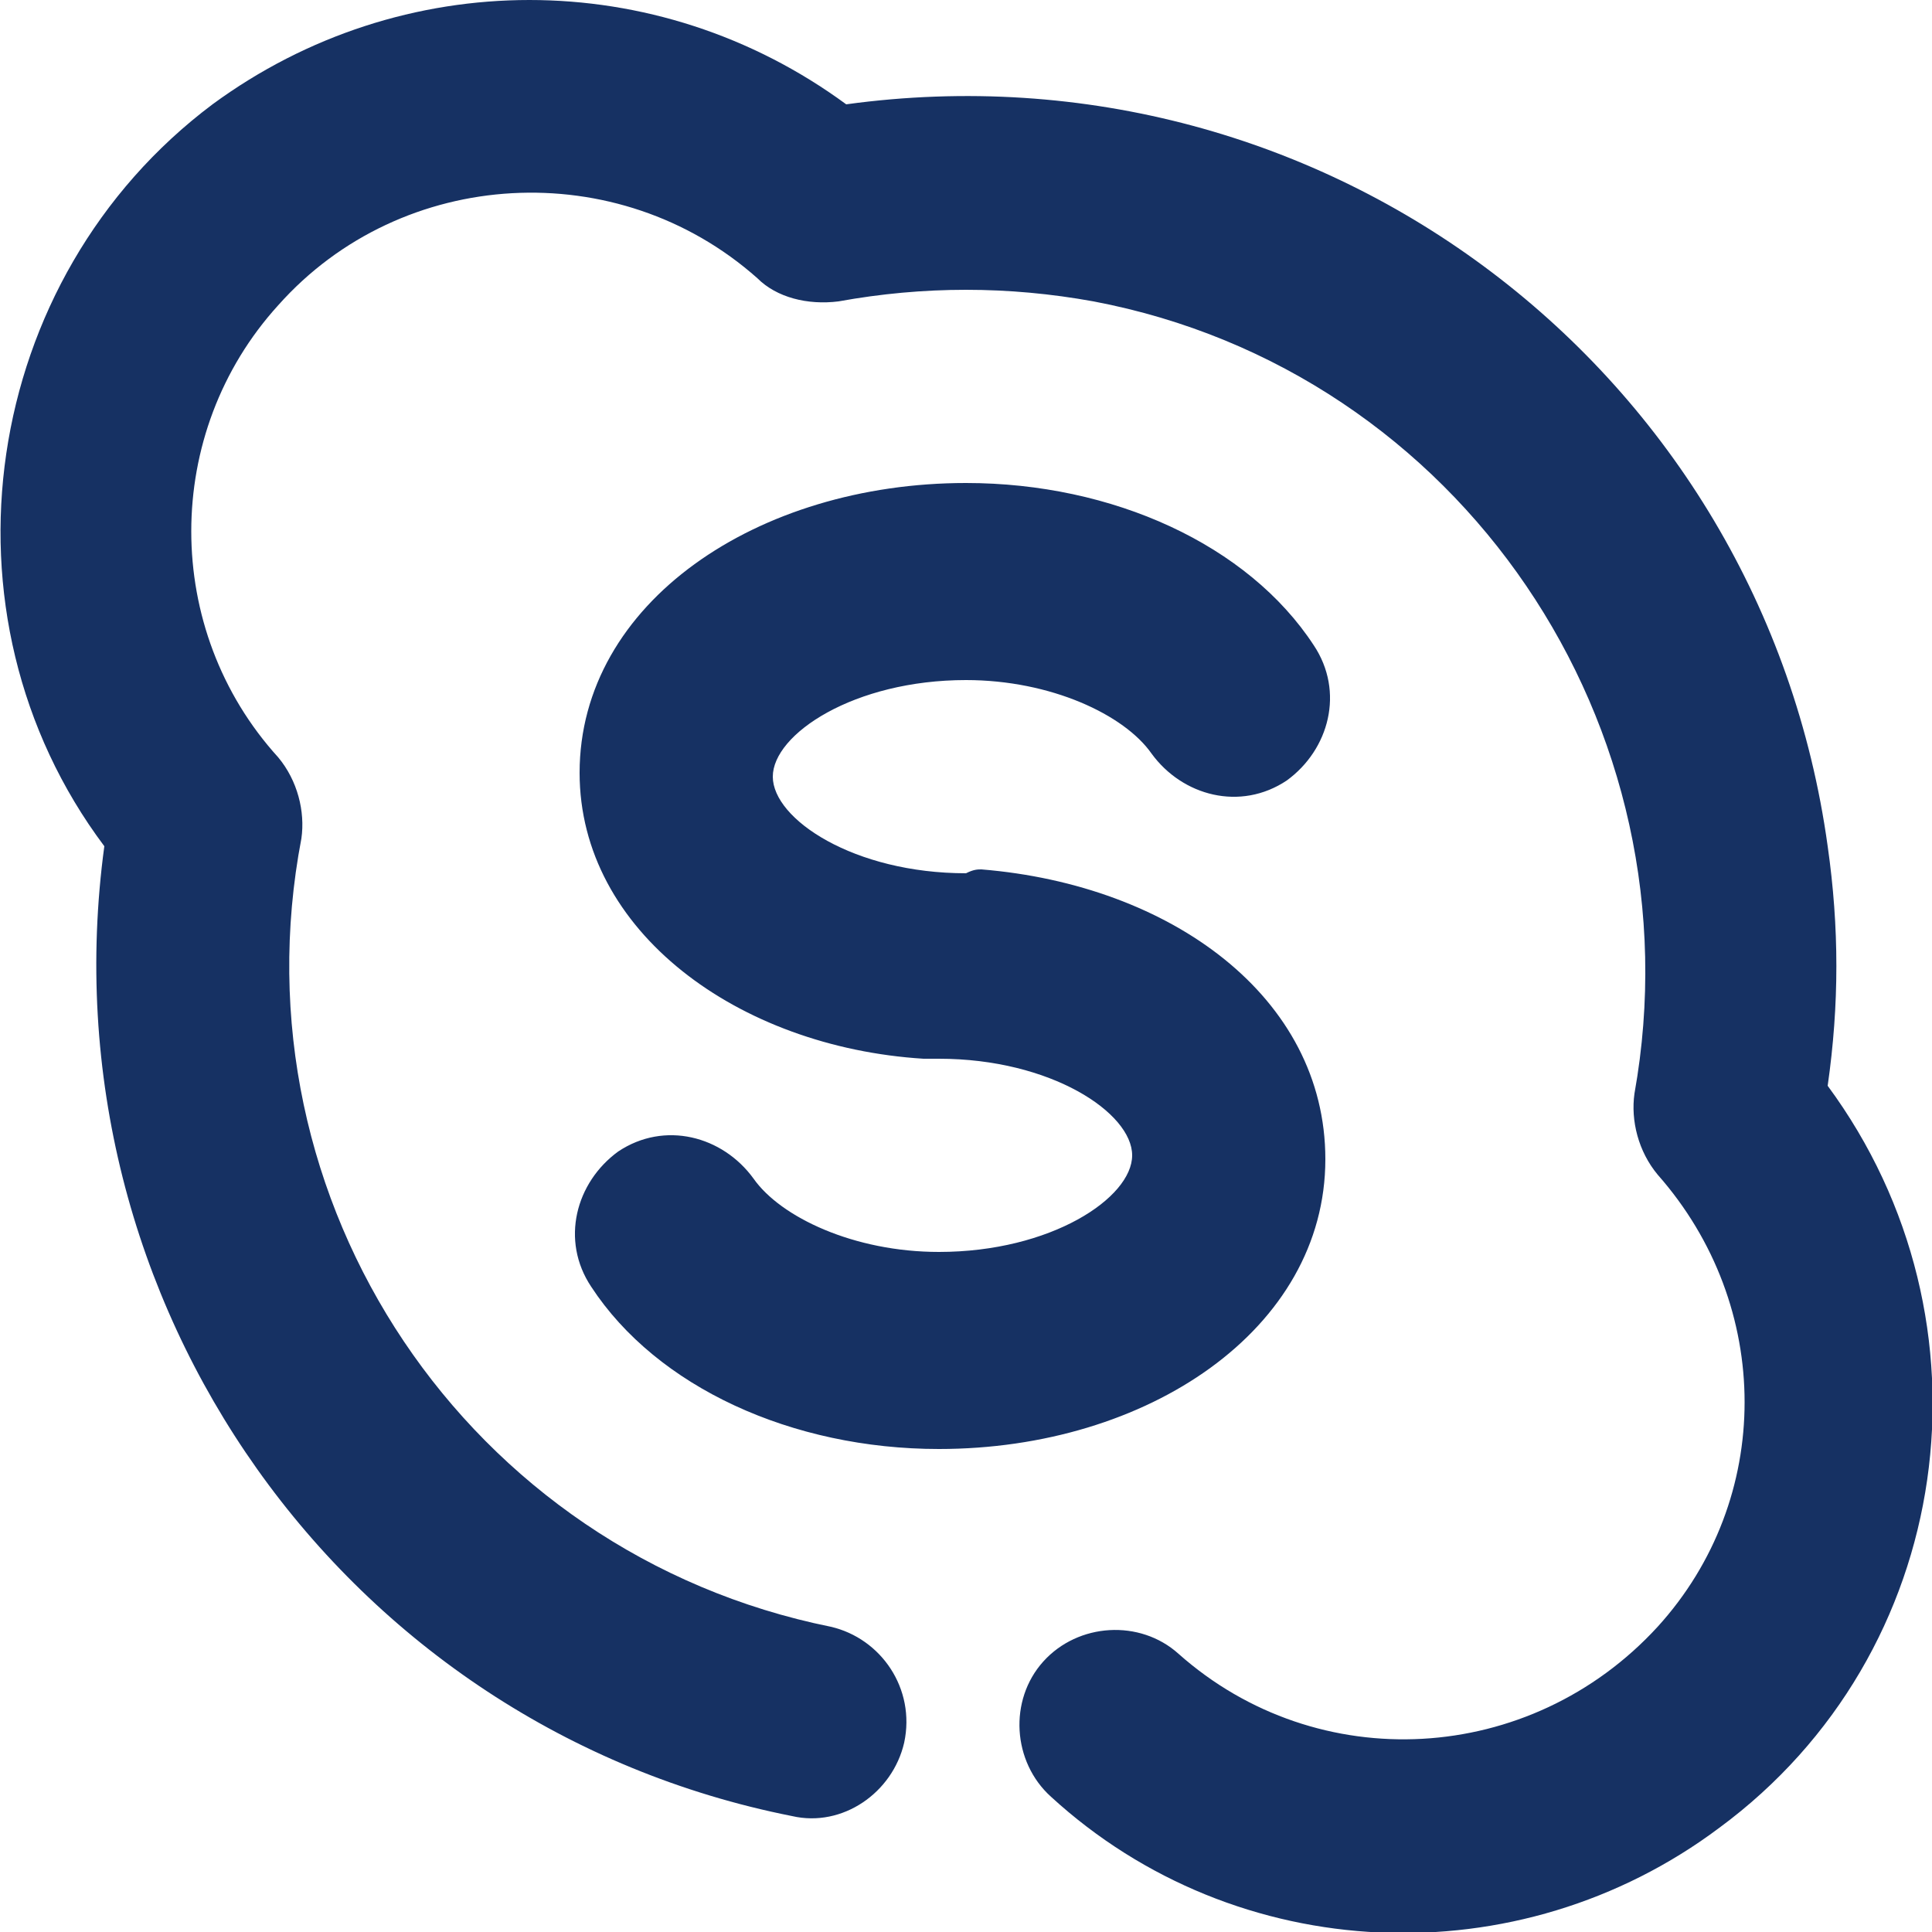
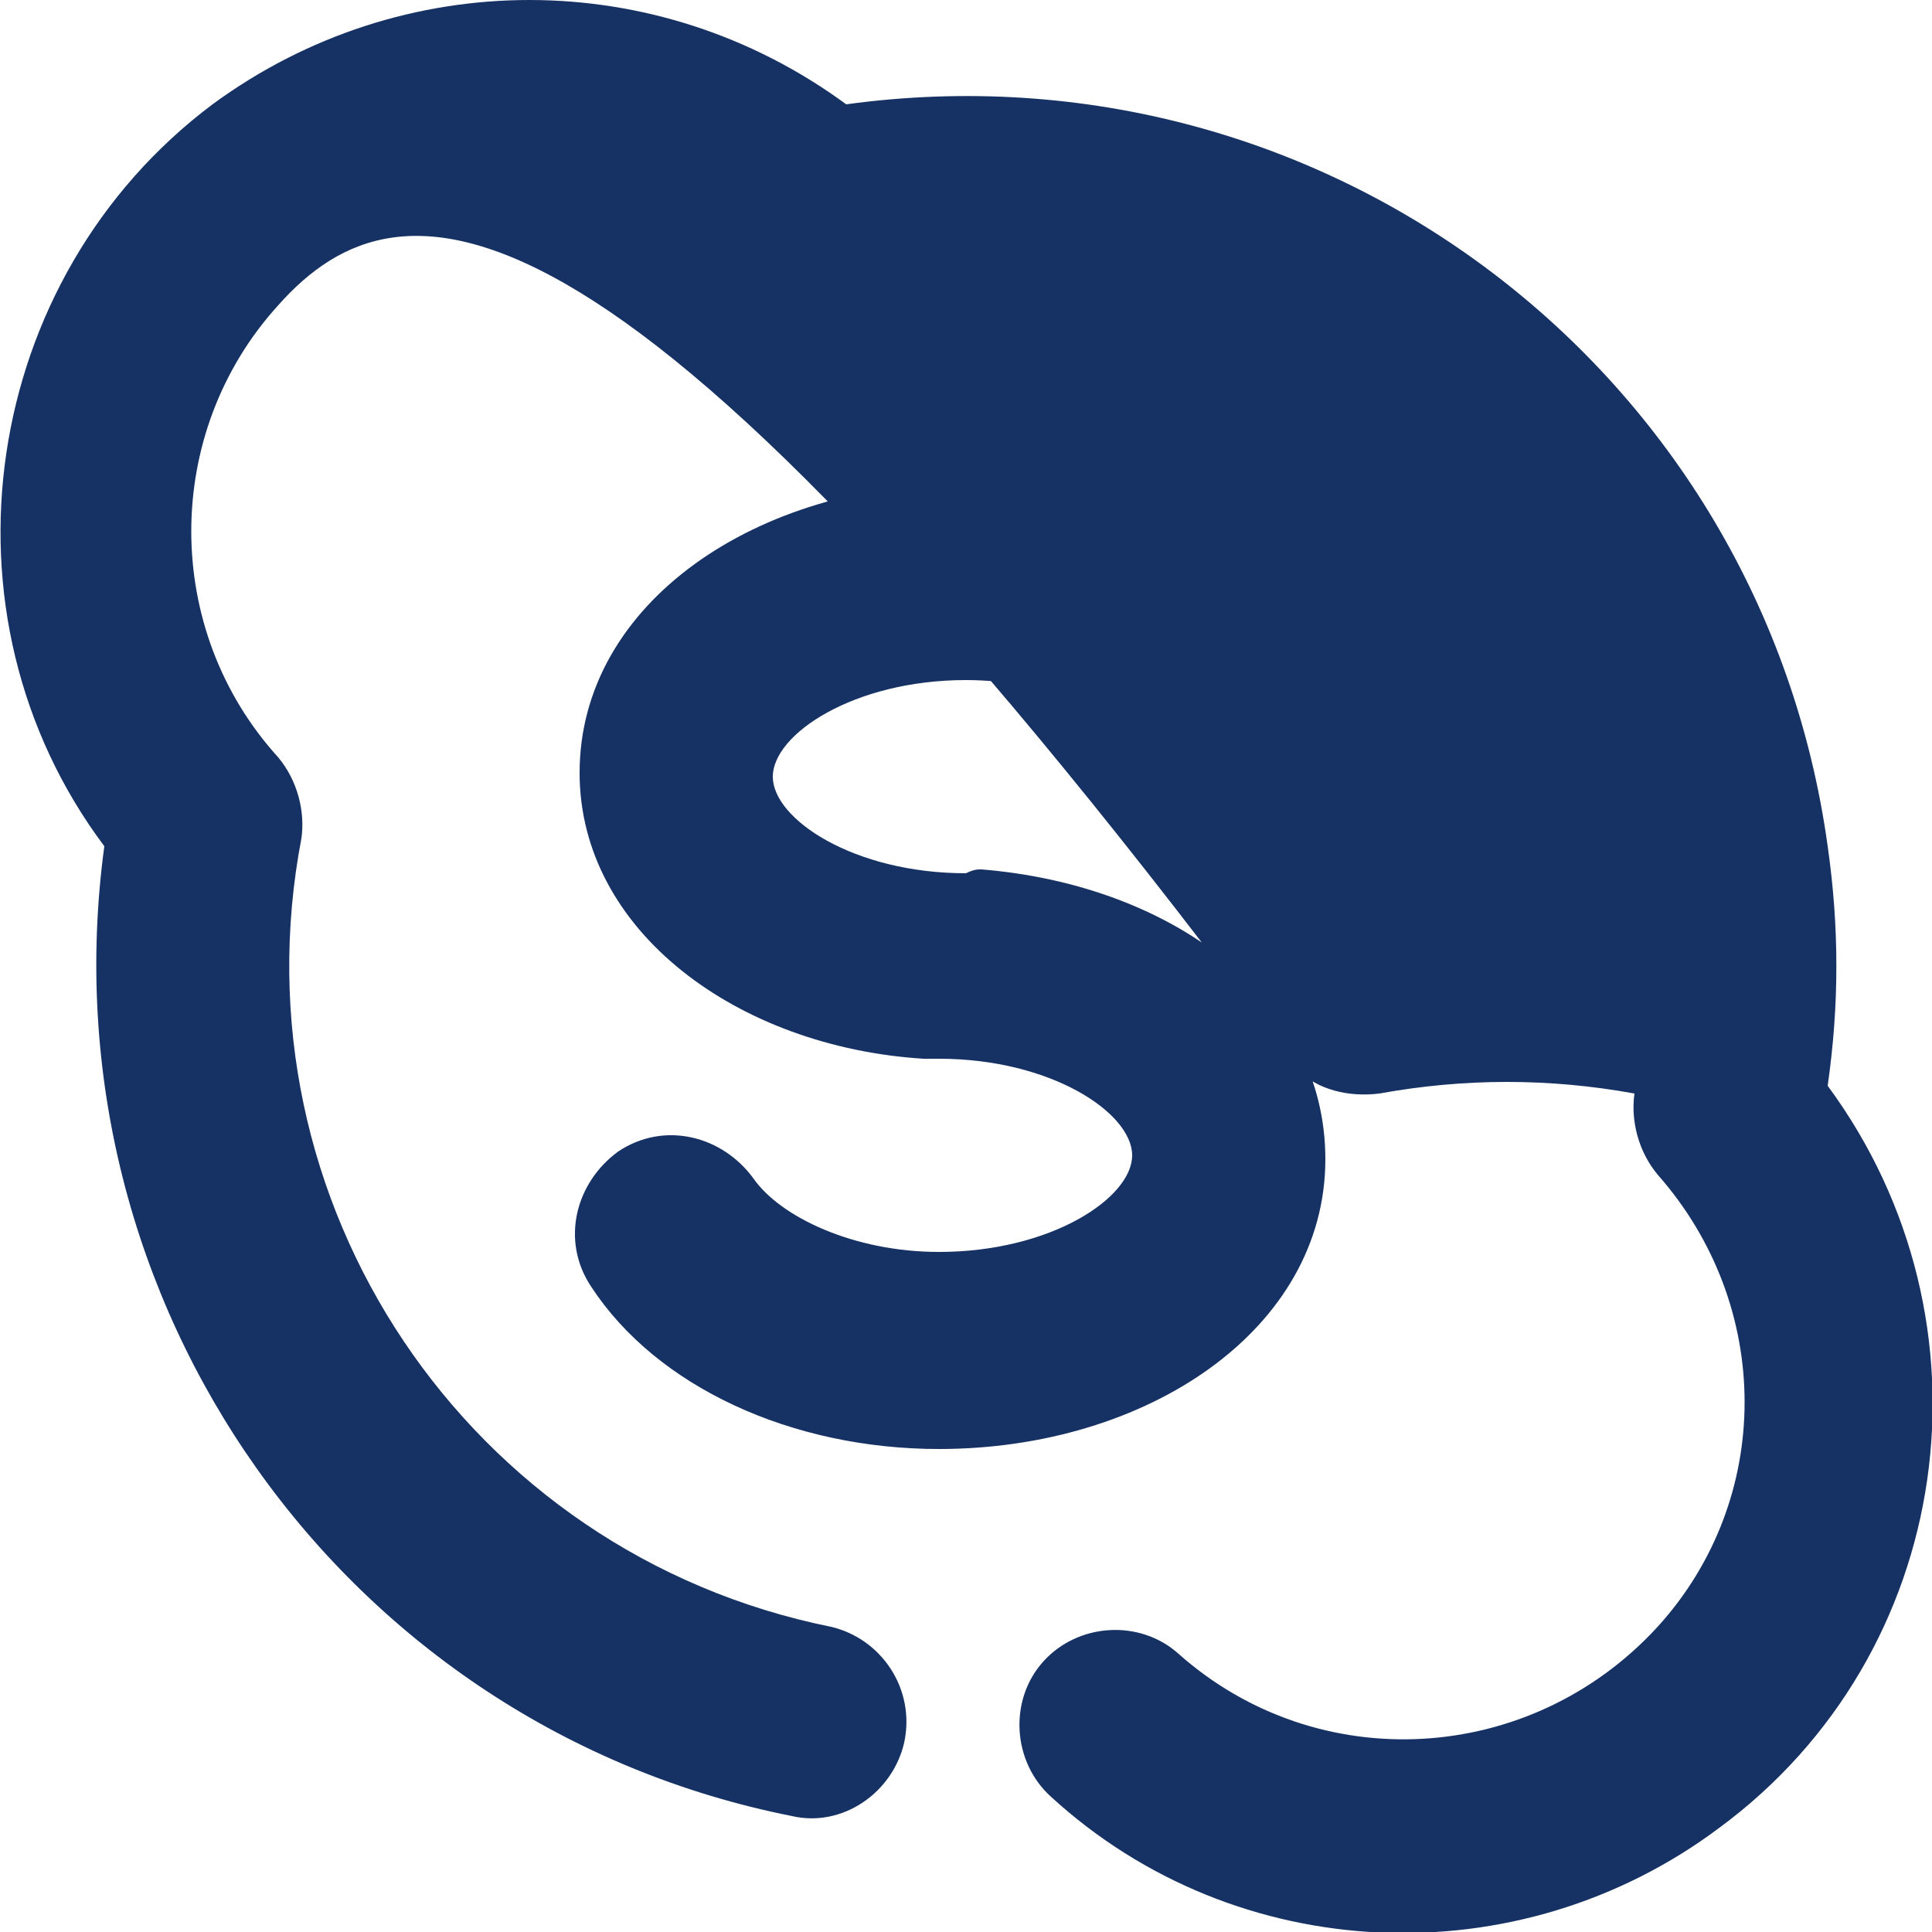
<svg xmlns="http://www.w3.org/2000/svg" version="1.1" id="图层_1" x="0px" y="0px" viewBox="0 0 50 50" style="enable-background:new 0 0 50 50;" xml:space="preserve">
  <style type="text/css">
	.st0{fill:#163163;}
</style>
-   <path class="st0" d="M25.4,22.5c4.9,0.4,8.9,3.3,8.9,7.5c0,4.4-4.6,7.5-10,7.5c-3.8,0-7.3-1.6-9-4.2c-0.8-1.2-0.4-2.7,0.7-3.5  c1.2-0.8,2.7-0.4,3.5,0.7c0,0,0,0,0,0c0.7,1,2.6,1.9,4.8,1.9c2.9,0,5-1.4,5-2.5c0-1.1-2.1-2.5-5-2.5c-0.2,0-0.3,0-0.4,0  C19.1,27.1,15,24.1,15,20c0-4.4,4.6-7.5,10-7.5c3.8,0,7.3,1.6,9,4.2c0.8,1.2,0.4,2.7-0.7,3.5c-1.2,0.8-2.7,0.4-3.5-0.7c0,0,0,0,0,0  c-0.7-1-2.6-1.9-4.8-1.9c-2.9,0-5,1.4-5,2.5c0,1.1,2.1,2.5,5,2.5C25.2,22.5,25.3,22.5,25.4,22.5z M47.3,28.1  c4.5,6.1,3.3,14.7-2.8,19.2c-5.2,3.9-12.5,3.6-17.3-0.8c-1-0.9-1.1-2.5-0.2-3.5c0.9-1,2.5-1.1,3.5-0.2c3.6,3.2,9.1,2.9,12.4-0.7  c3-3.3,3-8.3,0-11.7c-0.5-0.6-0.7-1.4-0.6-2.1C44,18.8,37.8,9.6,28.3,7.8c-2.2-0.4-4.4-0.4-6.6,0c-0.8,0.1-1.6-0.1-2.1-0.6  C16,4,10.4,4.3,7.2,7.9c-3,3.3-3,8.4,0,11.7c0.5,0.6,0.7,1.4,0.6,2.1C6,31.1,12.1,40.2,21.5,42.1c1.3,0.3,2.2,1.6,1.9,3  c-0.3,1.3-1.6,2.2-2.9,1.9C8.9,44.7,1.1,33.7,2.7,21.9C-1.8,15.9-0.5,7.2,5.5,2.7c4.9-3.6,11.5-3.6,16.4,0  C34.3,1,45.6,9.6,47.3,21.9C47.6,24,47.6,26,47.3,28.1L47.3,28.1z" />
+   <path class="st0" d="M25.4,22.5c4.9,0.4,8.9,3.3,8.9,7.5c0,4.4-4.6,7.5-10,7.5c-3.8,0-7.3-1.6-9-4.2c-0.8-1.2-0.4-2.7,0.7-3.5  c1.2-0.8,2.7-0.4,3.5,0.7c0,0,0,0,0,0c0.7,1,2.6,1.9,4.8,1.9c2.9,0,5-1.4,5-2.5c0-1.1-2.1-2.5-5-2.5c-0.2,0-0.3,0-0.4,0  C19.1,27.1,15,24.1,15,20c0-4.4,4.6-7.5,10-7.5c3.8,0,7.3,1.6,9,4.2c0.8,1.2,0.4,2.7-0.7,3.5c-1.2,0.8-2.7,0.4-3.5-0.7c0,0,0,0,0,0  c-0.7-1-2.6-1.9-4.8-1.9c-2.9,0-5,1.4-5,2.5c0,1.1,2.1,2.5,5,2.5C25.2,22.5,25.3,22.5,25.4,22.5z M47.3,28.1  c4.5,6.1,3.3,14.7-2.8,19.2c-5.2,3.9-12.5,3.6-17.3-0.8c-1-0.9-1.1-2.5-0.2-3.5c0.9-1,2.5-1.1,3.5-0.2c3.6,3.2,9.1,2.9,12.4-0.7  c3-3.3,3-8.3,0-11.7c-0.5-0.6-0.7-1.4-0.6-2.1c-2.2-0.4-4.4-0.4-6.6,0c-0.8,0.1-1.6-0.1-2.1-0.6  C16,4,10.4,4.3,7.2,7.9c-3,3.3-3,8.4,0,11.7c0.5,0.6,0.7,1.4,0.6,2.1C6,31.1,12.1,40.2,21.5,42.1c1.3,0.3,2.2,1.6,1.9,3  c-0.3,1.3-1.6,2.2-2.9,1.9C8.9,44.7,1.1,33.7,2.7,21.9C-1.8,15.9-0.5,7.2,5.5,2.7c4.9-3.6,11.5-3.6,16.4,0  C34.3,1,45.6,9.6,47.3,21.9C47.6,24,47.6,26,47.3,28.1L47.3,28.1z" />
</svg>